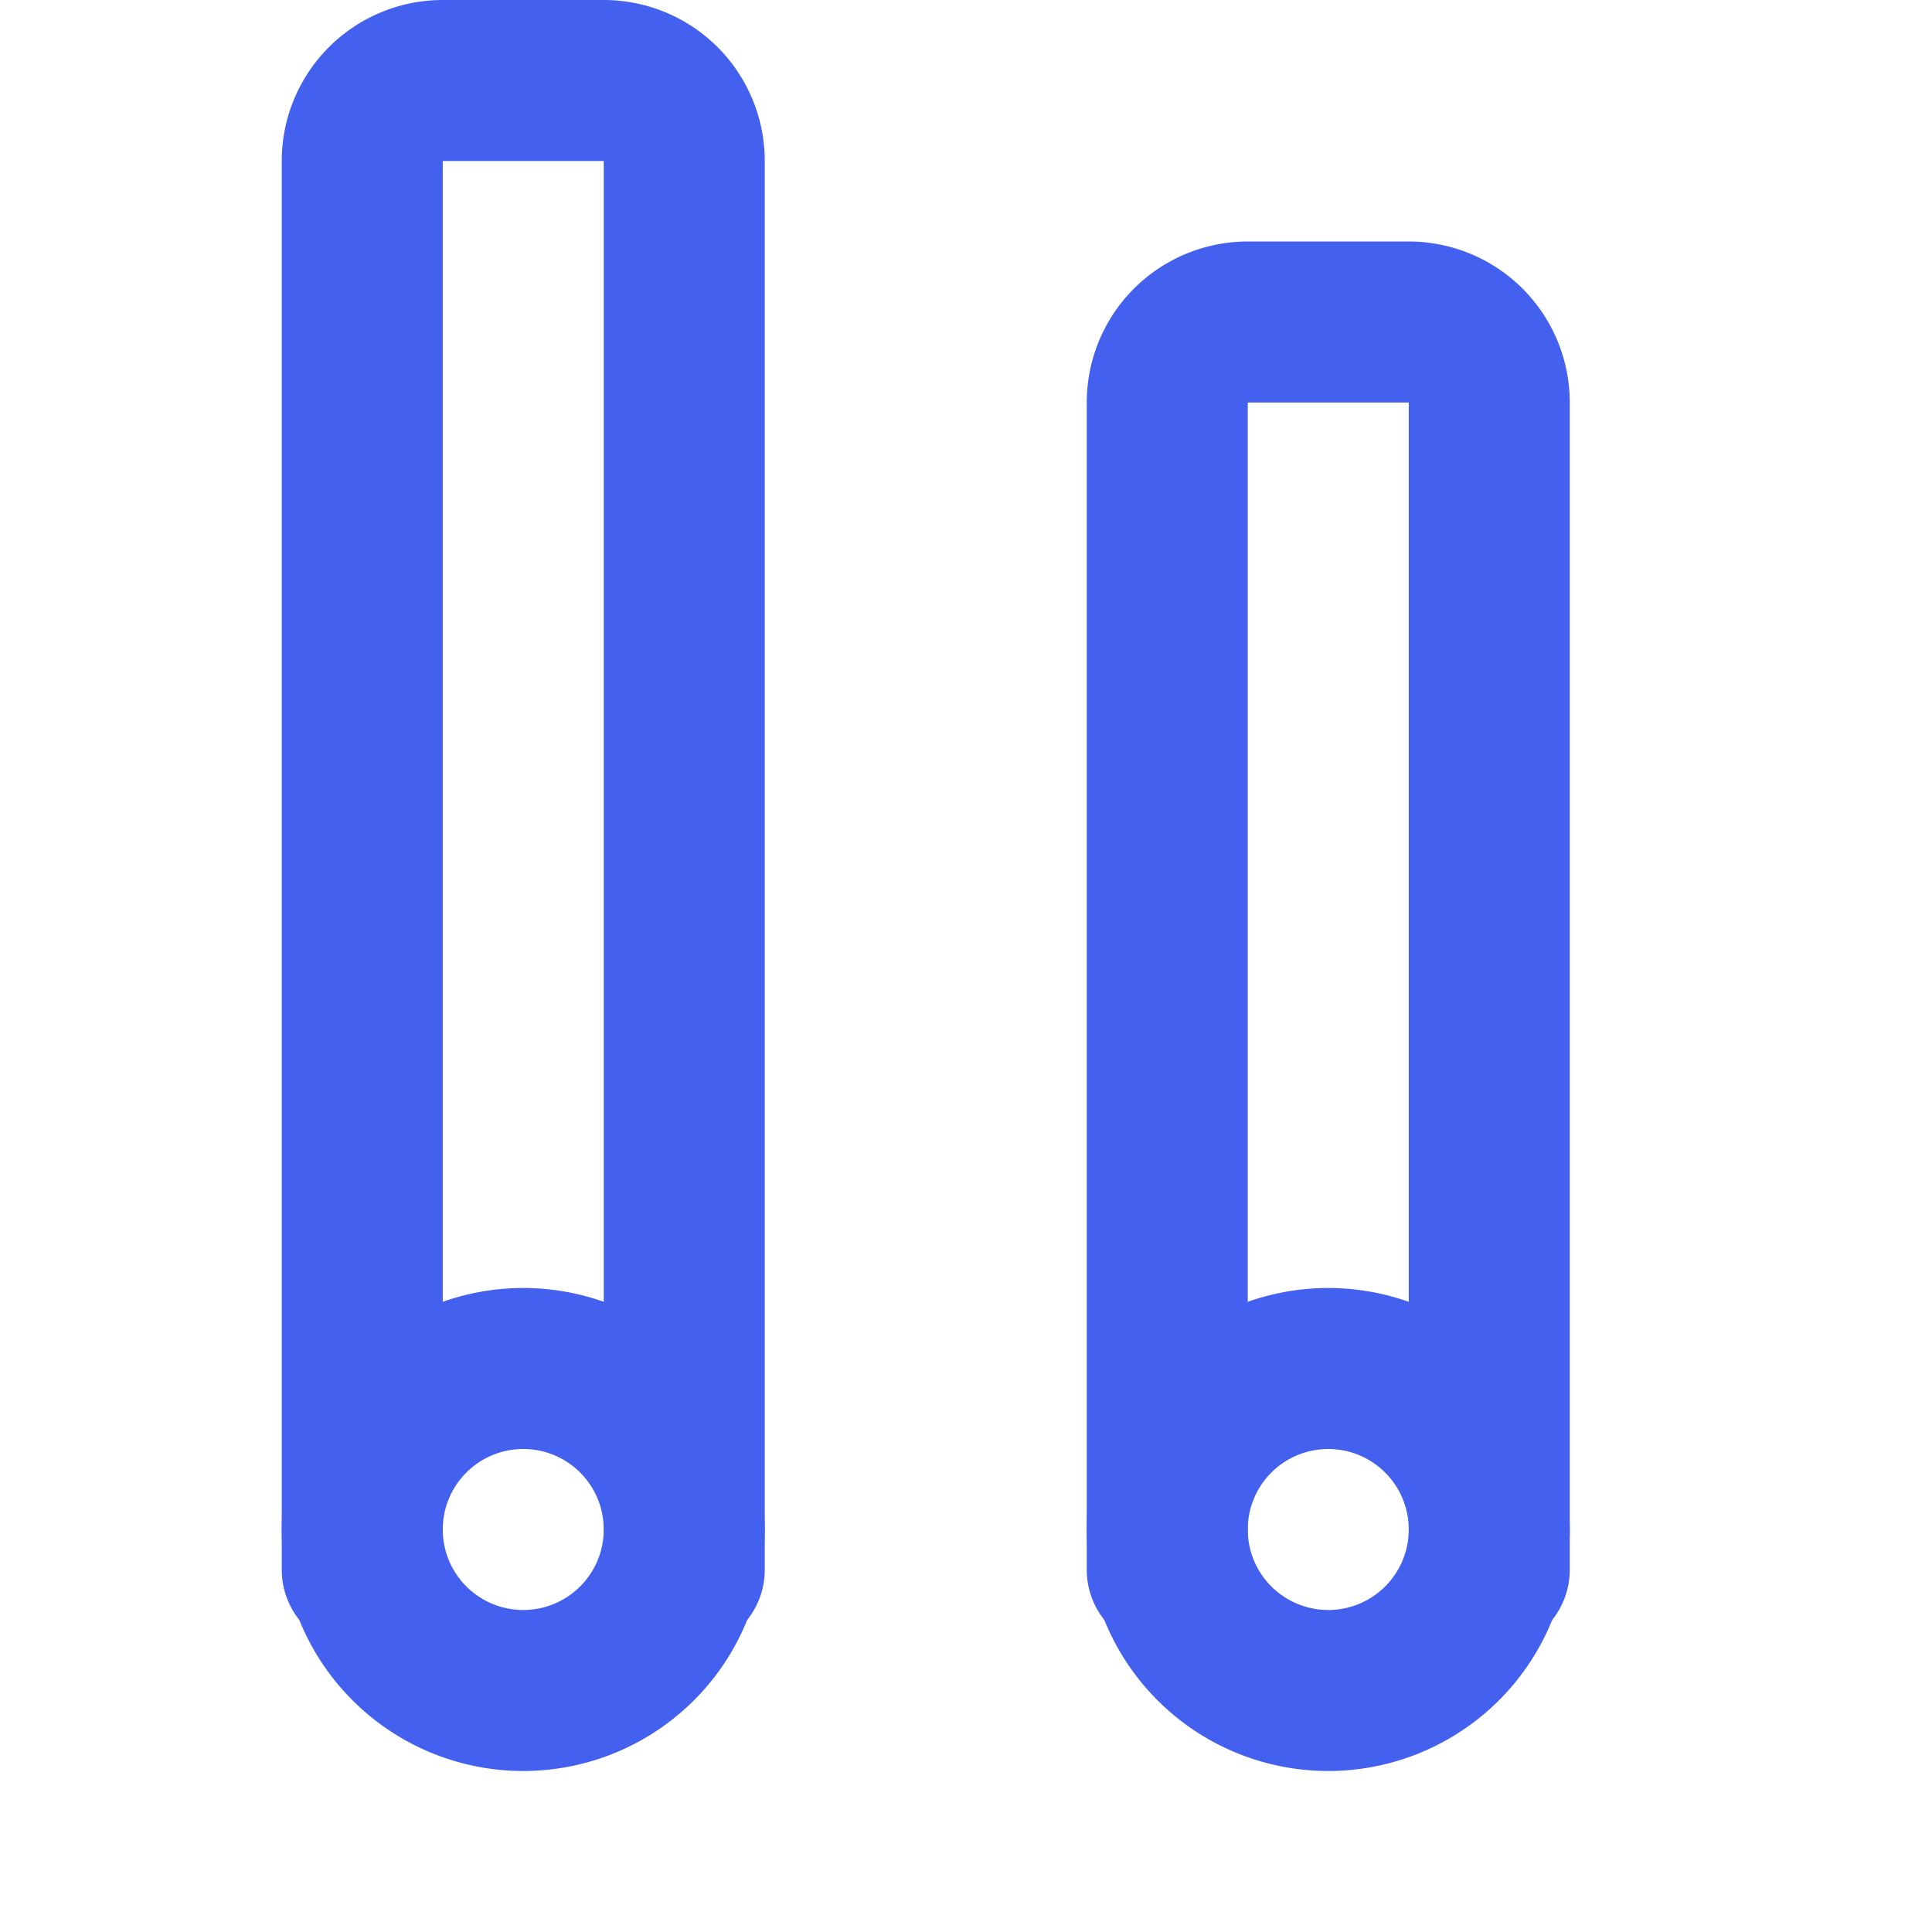
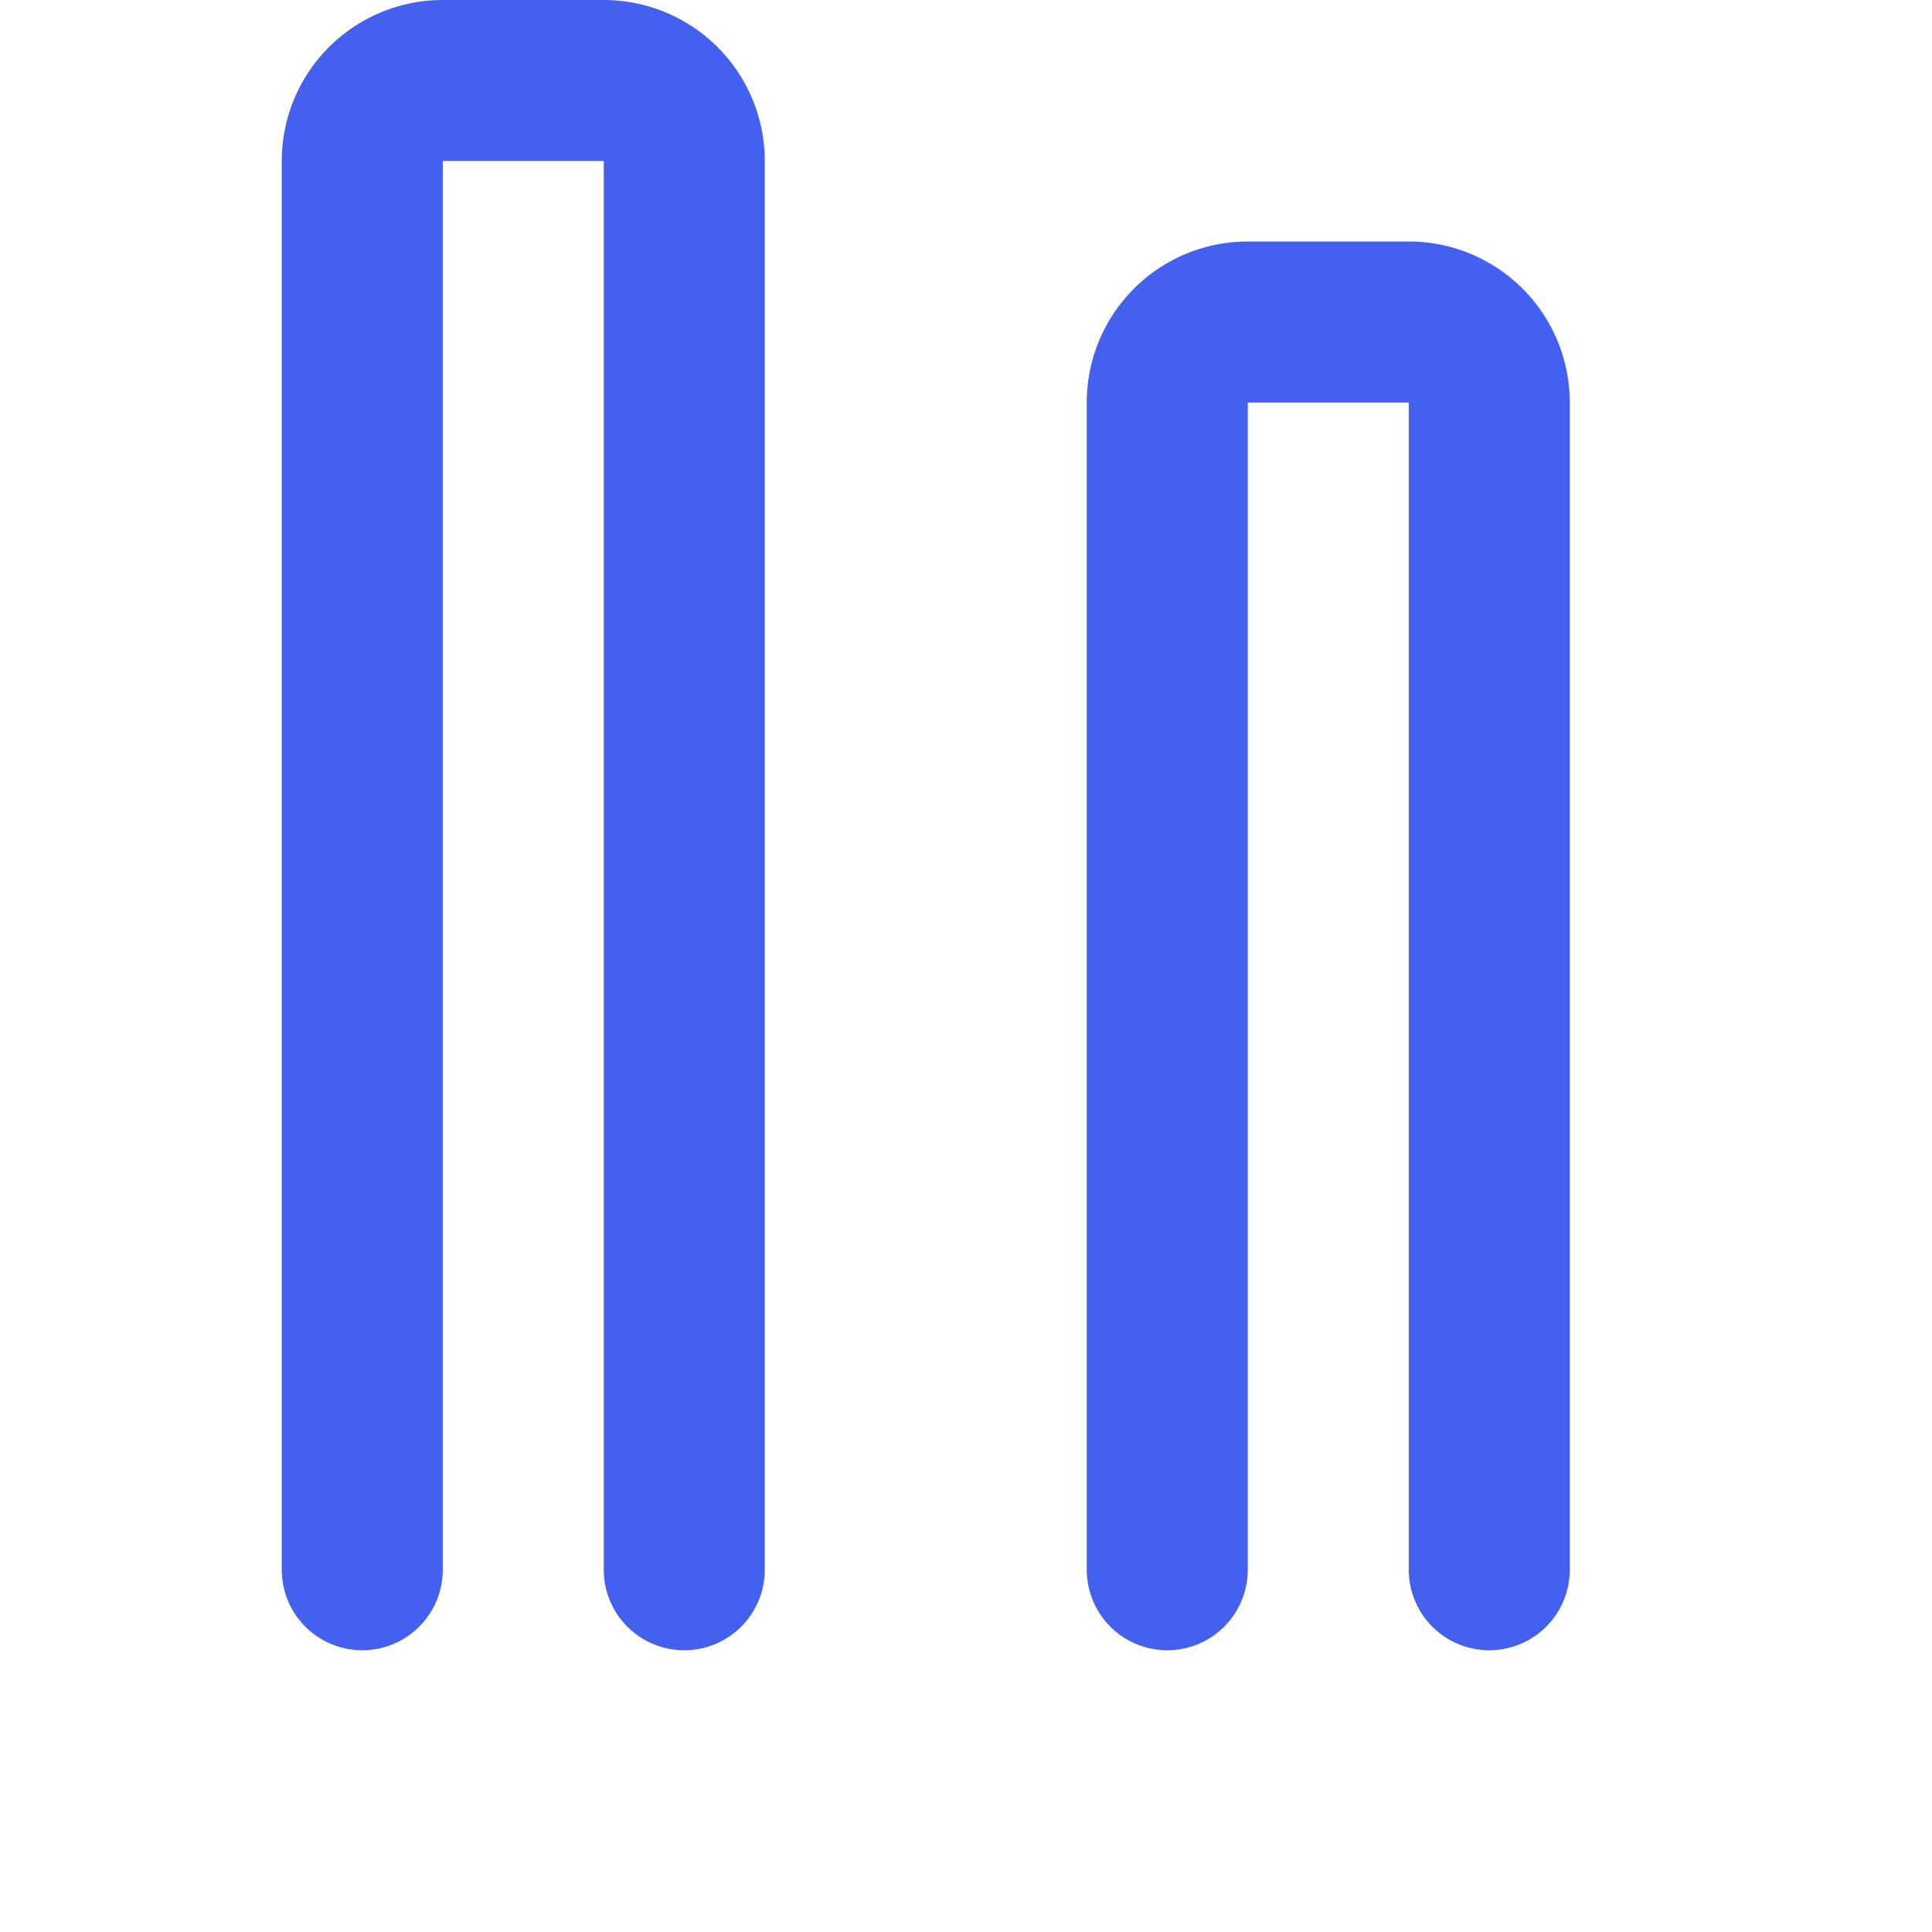
<svg xmlns="http://www.w3.org/2000/svg" width="24" height="24" viewBox="0 0 24 24" fill="none" stroke="#4361EE" stroke-width="2" stroke-linecap="round" stroke-linejoin="round">
  <path d="M4.5 19.5V2a1 1 0 0 1 1-1h2a1 1 0 0 1 1 1v17.5" />
-   <path d="M6.5 21a2 2 0 1 0 0-4 2 2 0 0 0 0 4Z" />
  <path d="M14.5 19.5V5a1 1 0 0 1 1-1h2a1 1 0 0 1 1 1v14.5" />
-   <path d="M16.5 21a2 2 0 1 0 0-4 2 2 0 0 0 0 4Z" />
</svg>